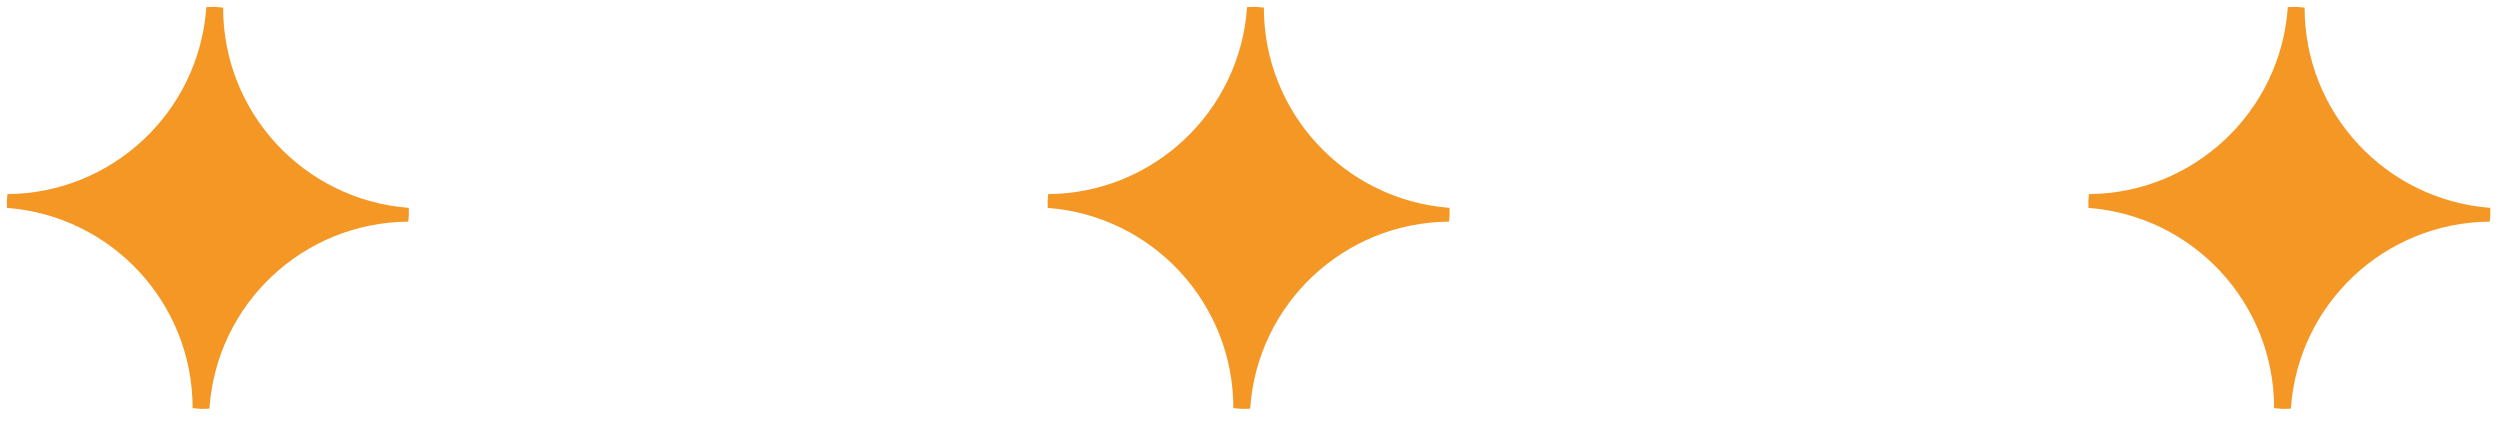
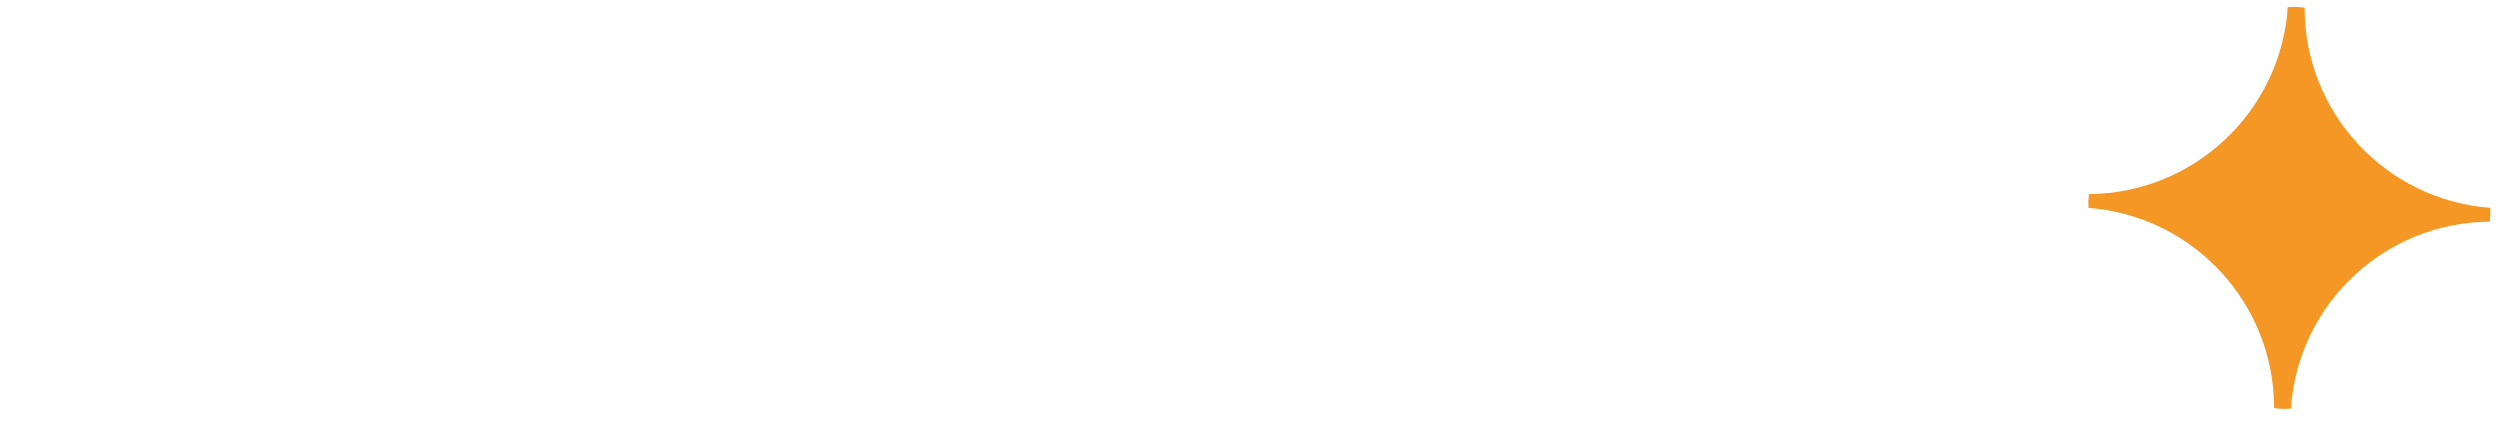
<svg xmlns="http://www.w3.org/2000/svg" width="116" height="20" viewBox="0 0 116 20" fill="none">
-   <path d="M18.945 10.284C18.948 10.174 18.967 10.073 18.971 9.964C18.975 9.855 18.963 9.753 18.966 9.644C14.115 9.275 10.35 5.235 10.353 0.356C10.221 0.344 10.097 0.324 9.964 0.319C9.832 0.315 9.706 0.326 9.573 0.329C9.243 5.189 5.21 8.97 0.346 9.007C0.342 9.116 0.323 9.217 0.319 9.326C0.315 9.435 0.327 9.537 0.324 9.646C5.175 10.015 8.94 14.055 8.937 18.934C9.069 18.947 9.193 18.967 9.326 18.971C9.458 18.976 9.584 18.964 9.717 18.961C10.047 14.093 14.072 10.32 18.945 10.284Z" fill="#F49724" />
-   <path d="M67.235 10.284C67.239 10.174 67.258 10.073 67.261 9.964C67.265 9.855 67.253 9.753 67.257 9.644C62.406 9.275 58.641 5.235 58.644 0.356C58.511 0.344 58.387 0.324 58.255 0.319C58.122 0.315 57.997 0.326 57.864 0.329C57.534 5.189 53.501 8.97 48.636 9.007C48.632 9.116 48.613 9.217 48.61 9.326C48.606 9.435 48.618 9.537 48.614 9.646C53.465 10.015 57.23 14.055 57.227 18.934C57.36 18.947 57.484 18.967 57.616 18.971C57.749 18.976 57.874 18.964 58.007 18.961C58.338 14.093 62.362 10.32 67.235 10.284Z" fill="#F49724" />
  <path d="M115.525 10.284C115.529 10.174 115.548 10.073 115.552 9.964C115.556 9.855 115.543 9.753 115.547 9.644C110.696 9.275 106.931 5.235 106.934 0.356C106.802 0.344 106.678 0.324 106.545 0.319C106.412 0.315 106.287 0.326 106.154 0.329C105.824 5.189 101.791 8.97 96.926 9.007C96.923 9.116 96.904 9.217 96.9 9.326C96.896 9.435 96.908 9.537 96.904 9.646C101.756 10.015 105.521 14.055 105.518 18.934C105.65 18.947 105.774 18.967 105.907 18.971C106.039 18.976 106.165 18.964 106.297 18.961C106.628 14.093 110.653 10.32 115.525 10.284Z" fill="#F49724" />
</svg>